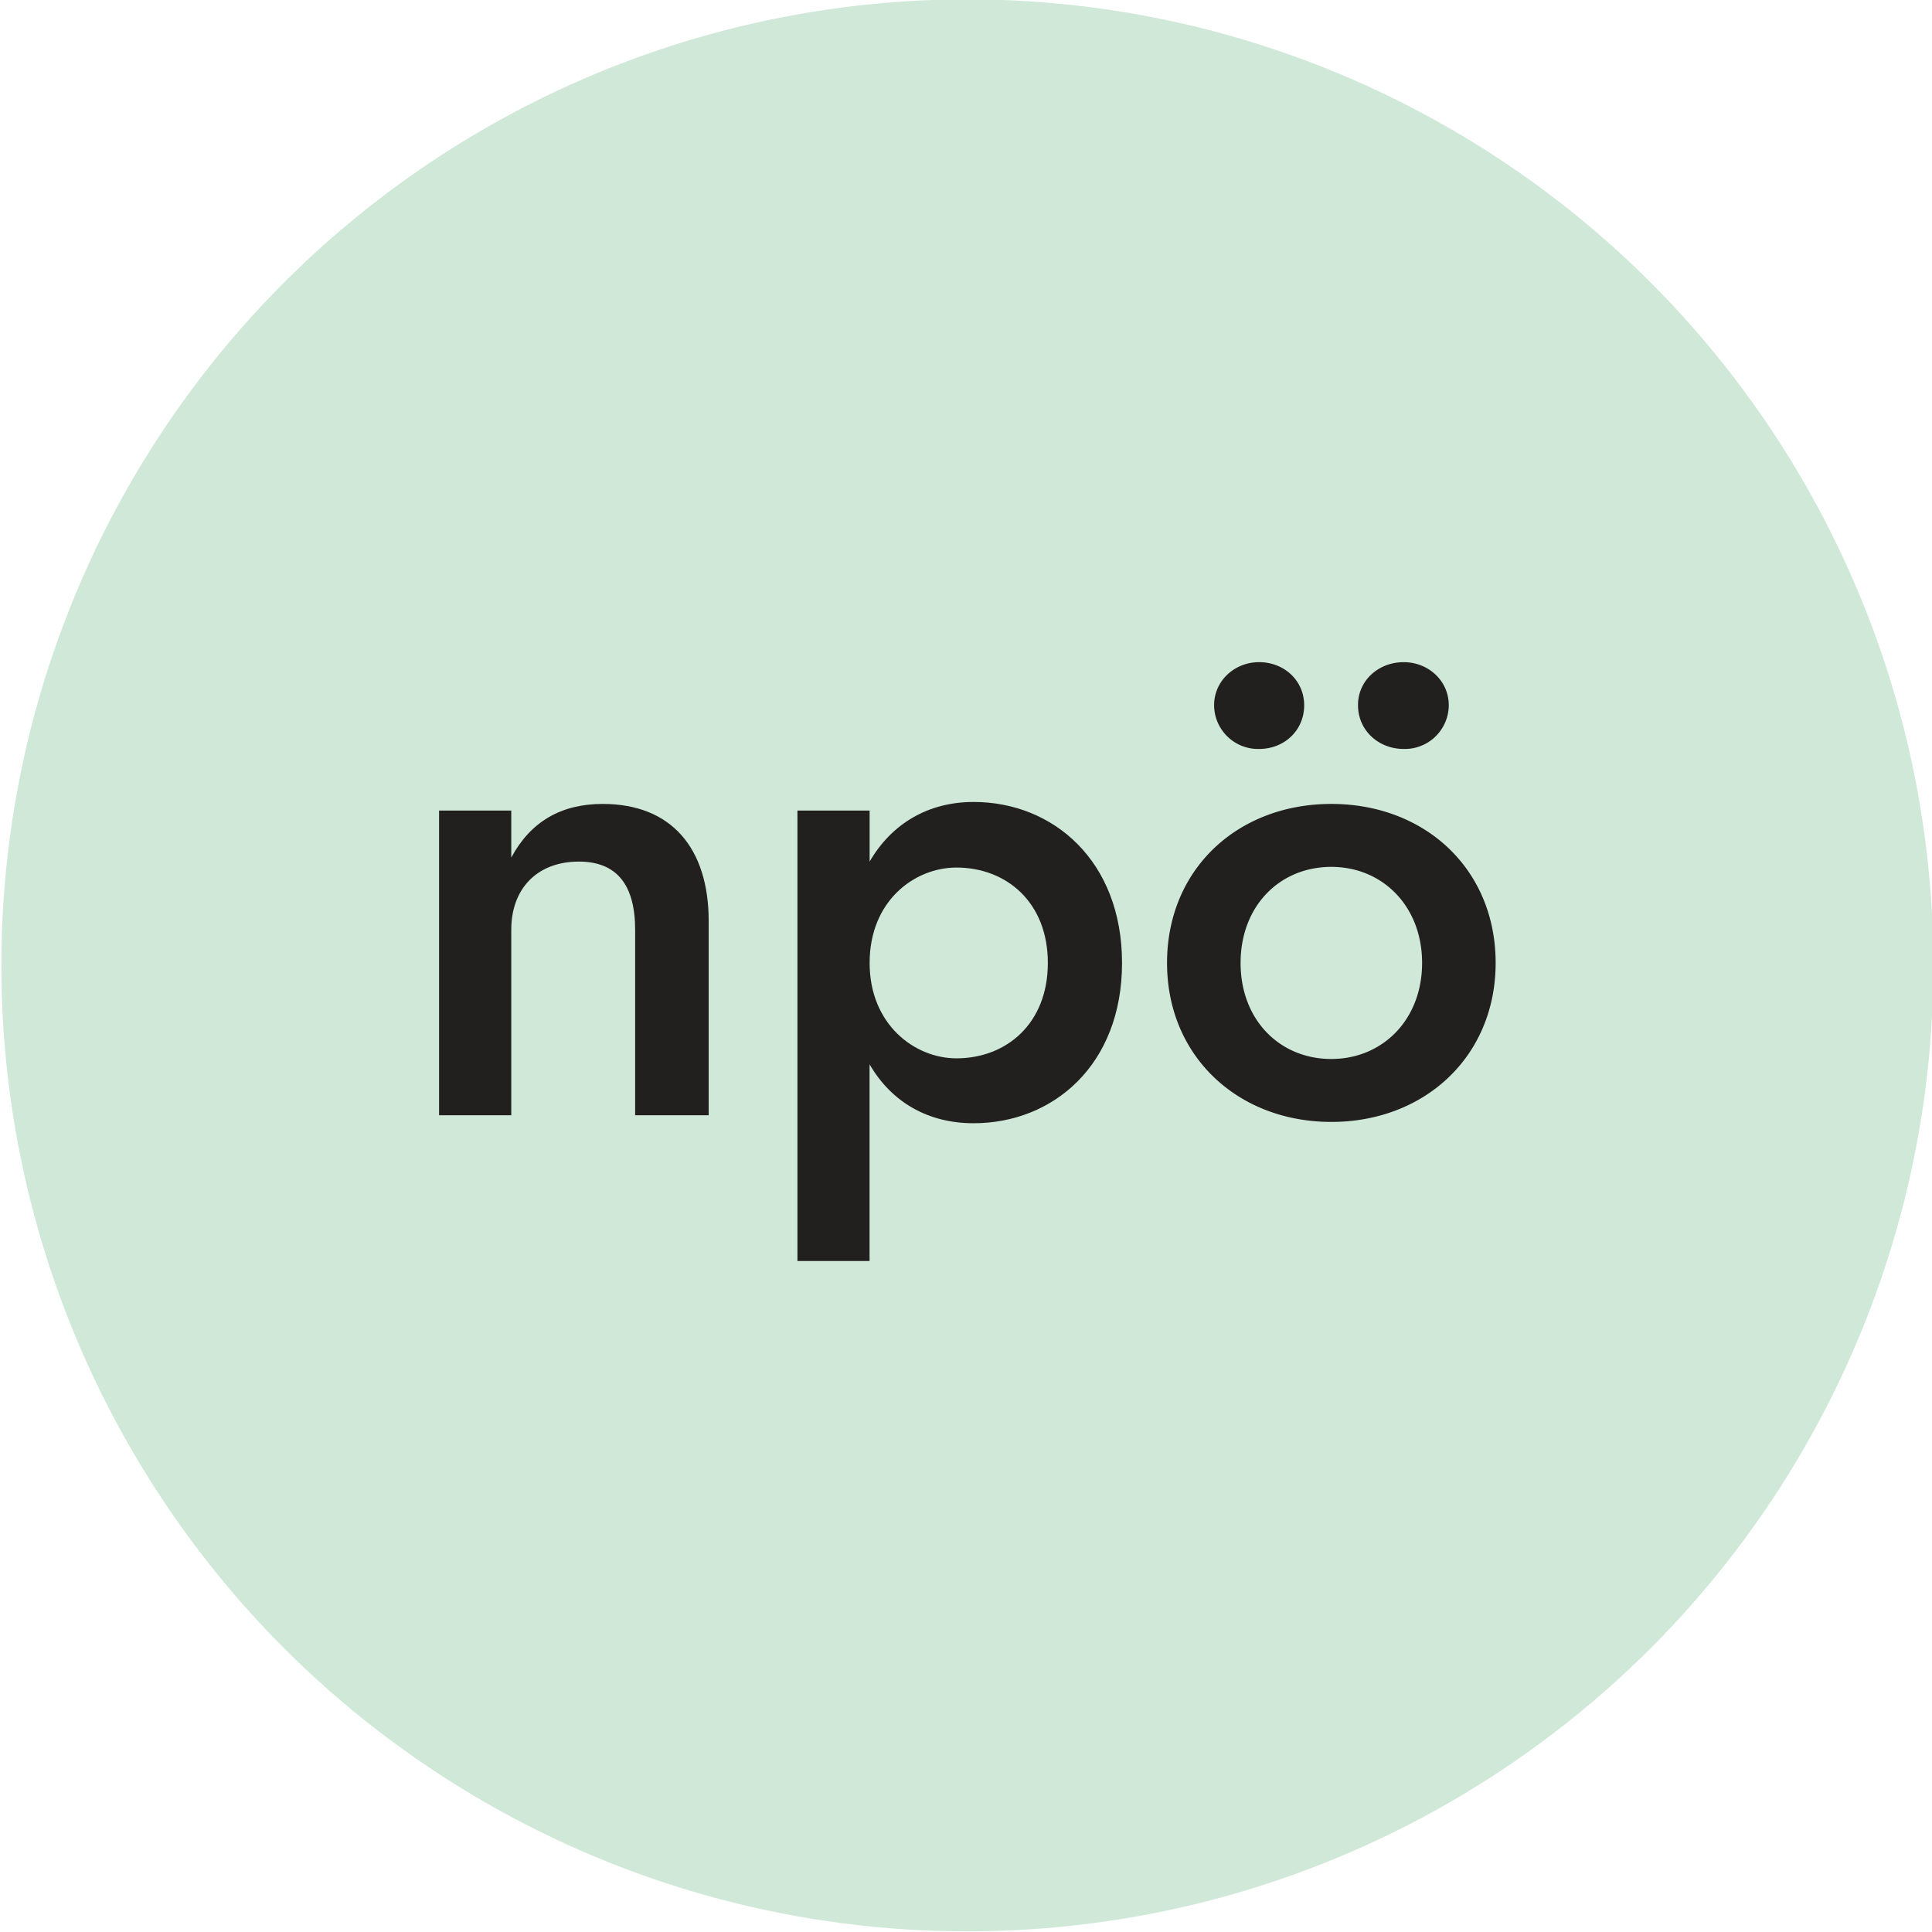
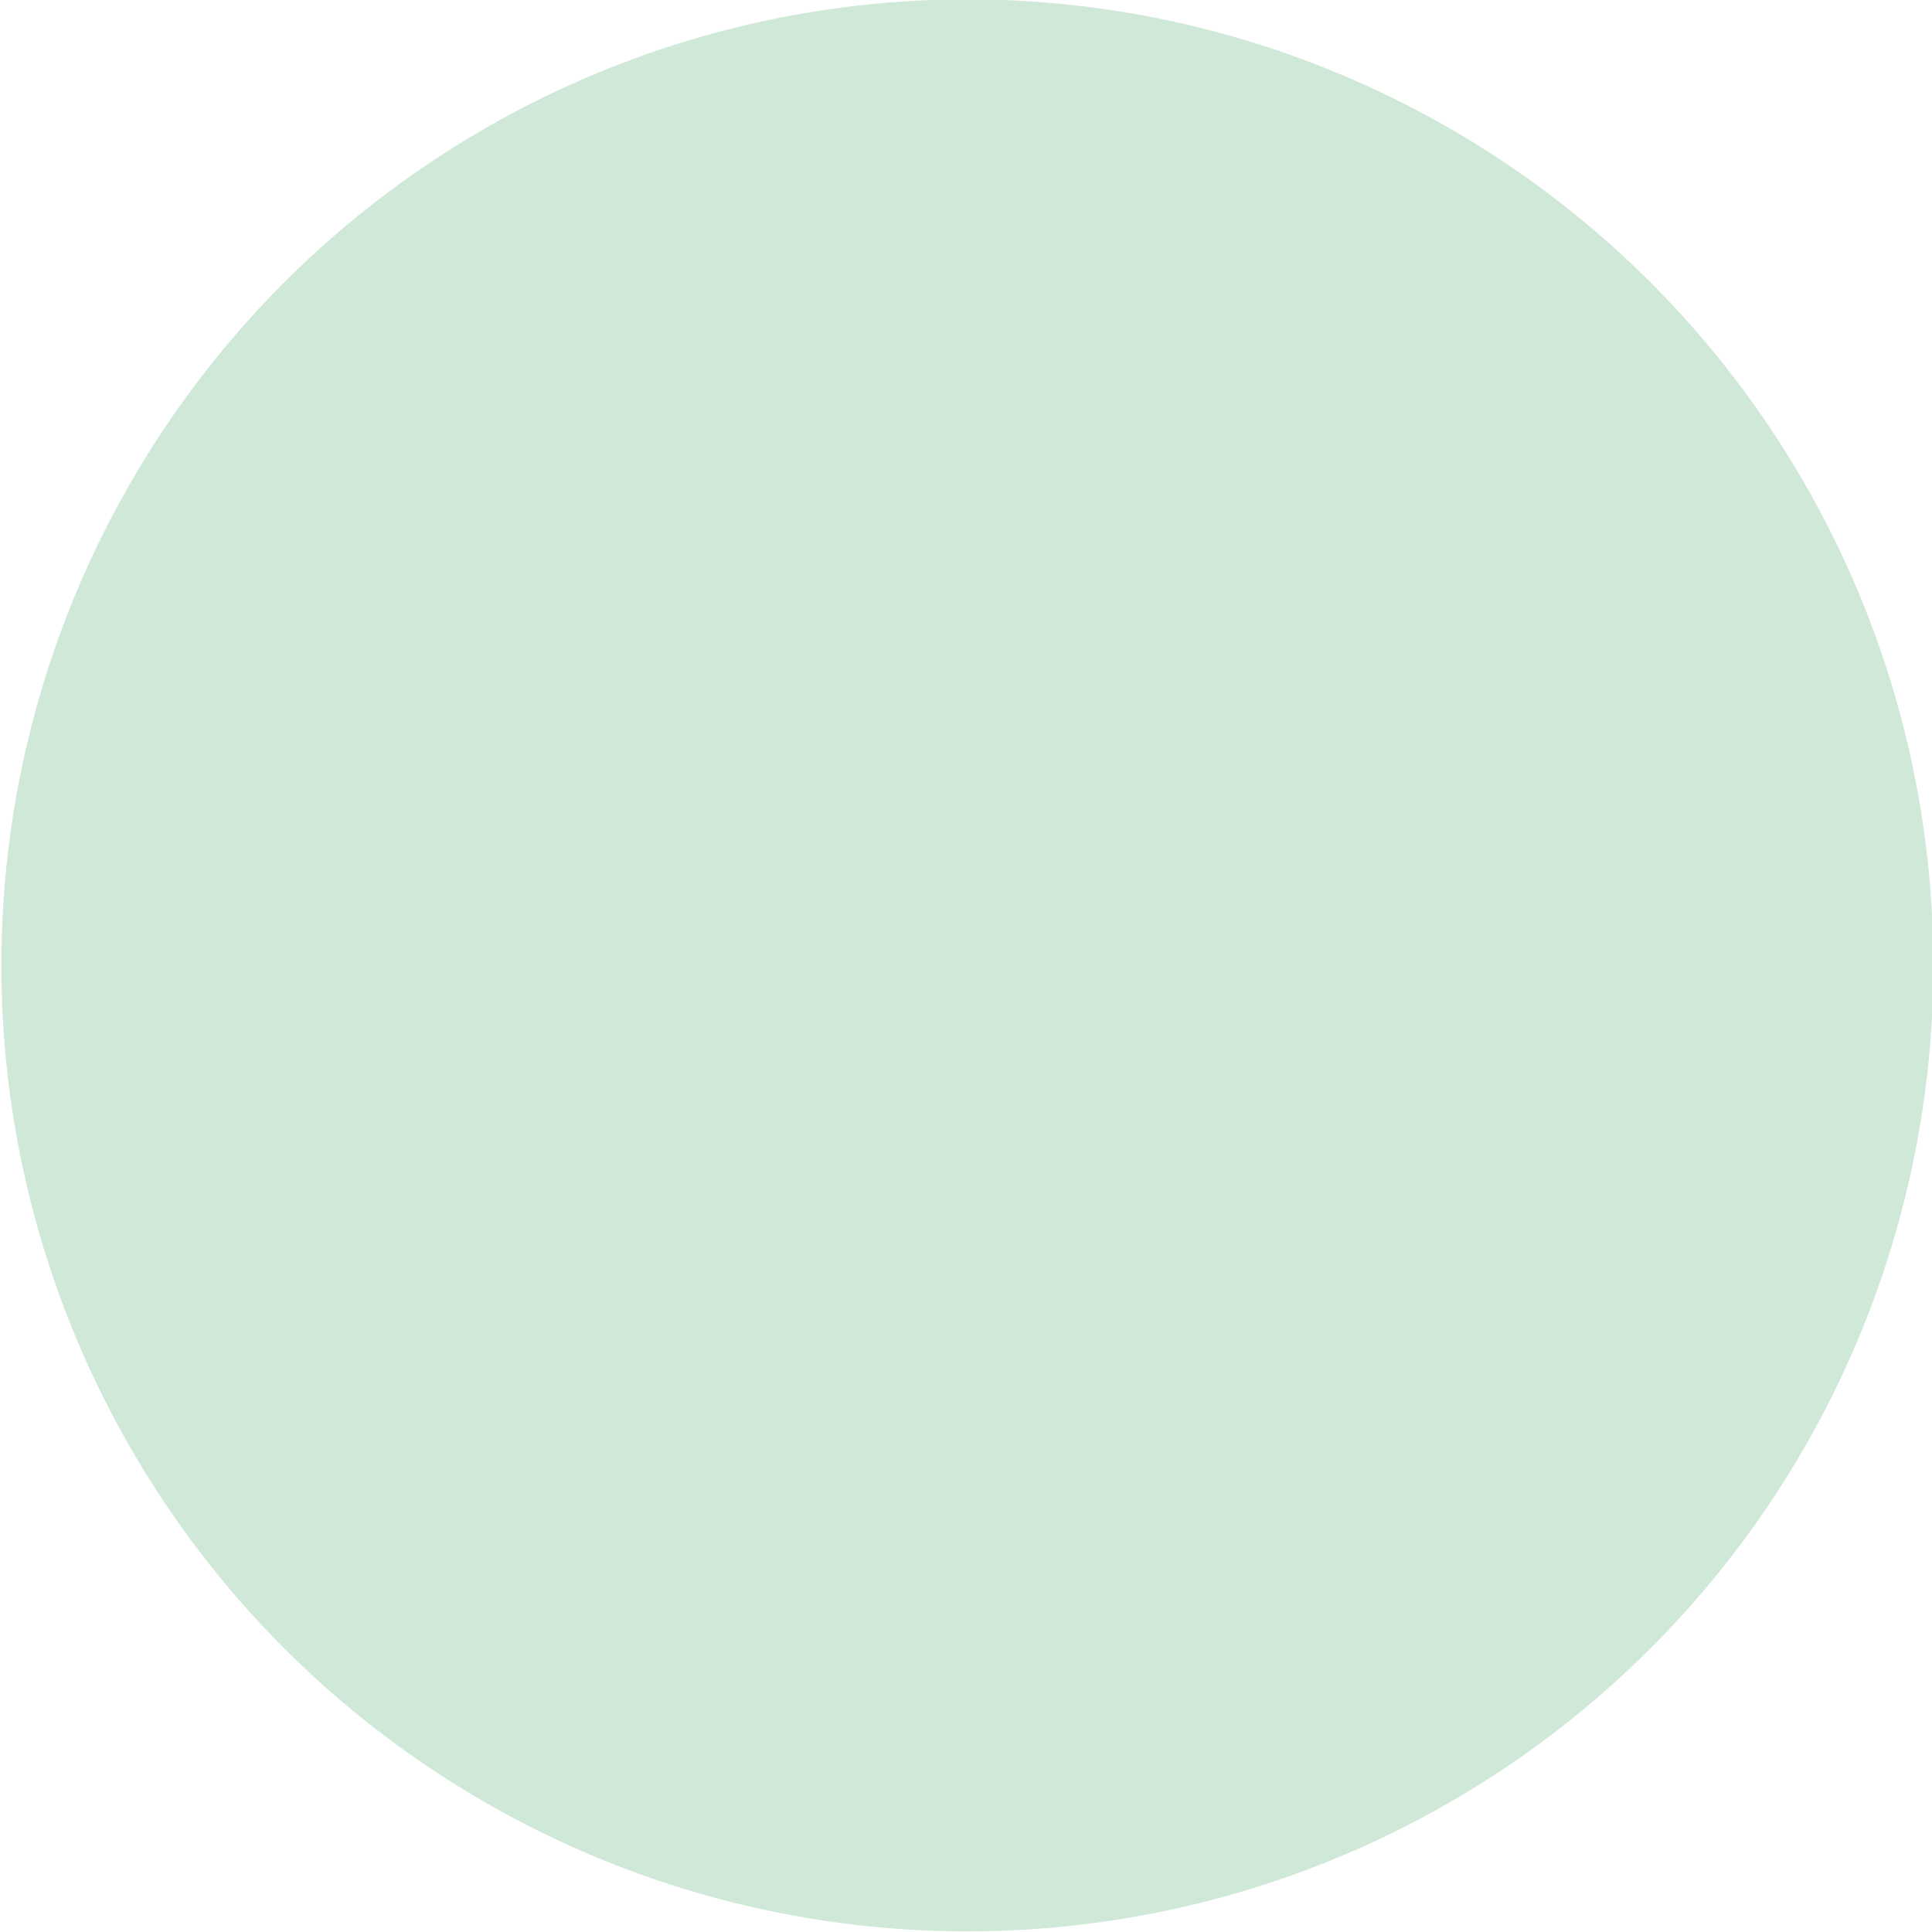
<svg xmlns="http://www.w3.org/2000/svg" id="Ebene_1" data-name="Ebene 1" width="512" height="512" viewBox="0 0 512 512">
  <defs>
    <style>
      .cls-1 {
        fill: #cfe8d7;
      }

      .cls-2 {
        fill: #221f1f;
      }
    </style>
  </defs>
  <circle class="cls-1" cx="256.36" cy="255.83" r="256" />
  <g>
-     <path class="cls-2" d="M153.4,228.33c-10.89,0-17.91,7-17.91,18.08v49.15H116.36V214.81h19.13v12.46q7.63-14.22,24.23-14.22c18.25,0,28.09,11.77,28.09,31.08v51.43H168.32V246.41C168.32,234.65,163.58,228.33,153.4,228.33Z" />
-     <path class="cls-2" d="M211.33,334.18V214.81h19.13v13.52c5.8-10,15.45-15.8,27.56-15.8,21.07,0,39.33,15.62,39.33,42.66S279.09,297.67,258,297.67c-12.11,0-21.76-5.62-27.56-15.62v52.13Zm42.13-104.27c-11.06,0-23,8.77-23,25.28,0,16.32,11.94,25.28,23,25.28,13.17,0,24.23-9.13,24.23-25.28S266.63,229.91,253.46,229.91Z" />
-     <path class="cls-2" d="M352.82,213.05c24.75,0,43.54,17.21,43.54,42.14,0,24.75-18.79,42.13-43.54,42.13s-43.54-17.38-43.54-42.13C309.28,230.26,328.07,213.05,352.82,213.05Zm-19.14-37.57c6.67,0,11.94,4.92,11.94,11.42,0,6.67-5.27,11.58-11.94,11.58a11.65,11.65,0,0,1-11.93-11.58C321.75,180.4,327.19,175.48,333.68,175.48Zm19.14,105.16c13.52,0,24.05-10.36,24.05-25.45s-10.53-25.46-24.05-25.46c-13.69,0-24.05,10.36-24.05,25.46S339.13,280.64,352.82,280.64ZM372,175.48c6.5,0,11.94,4.92,11.94,11.42A11.65,11.65,0,0,1,372,198.48c-6.67,0-12.11-4.91-12.11-11.58C359.84,180.4,365.28,175.48,372,175.48Z" />
-   </g>
+     </g>
</svg>